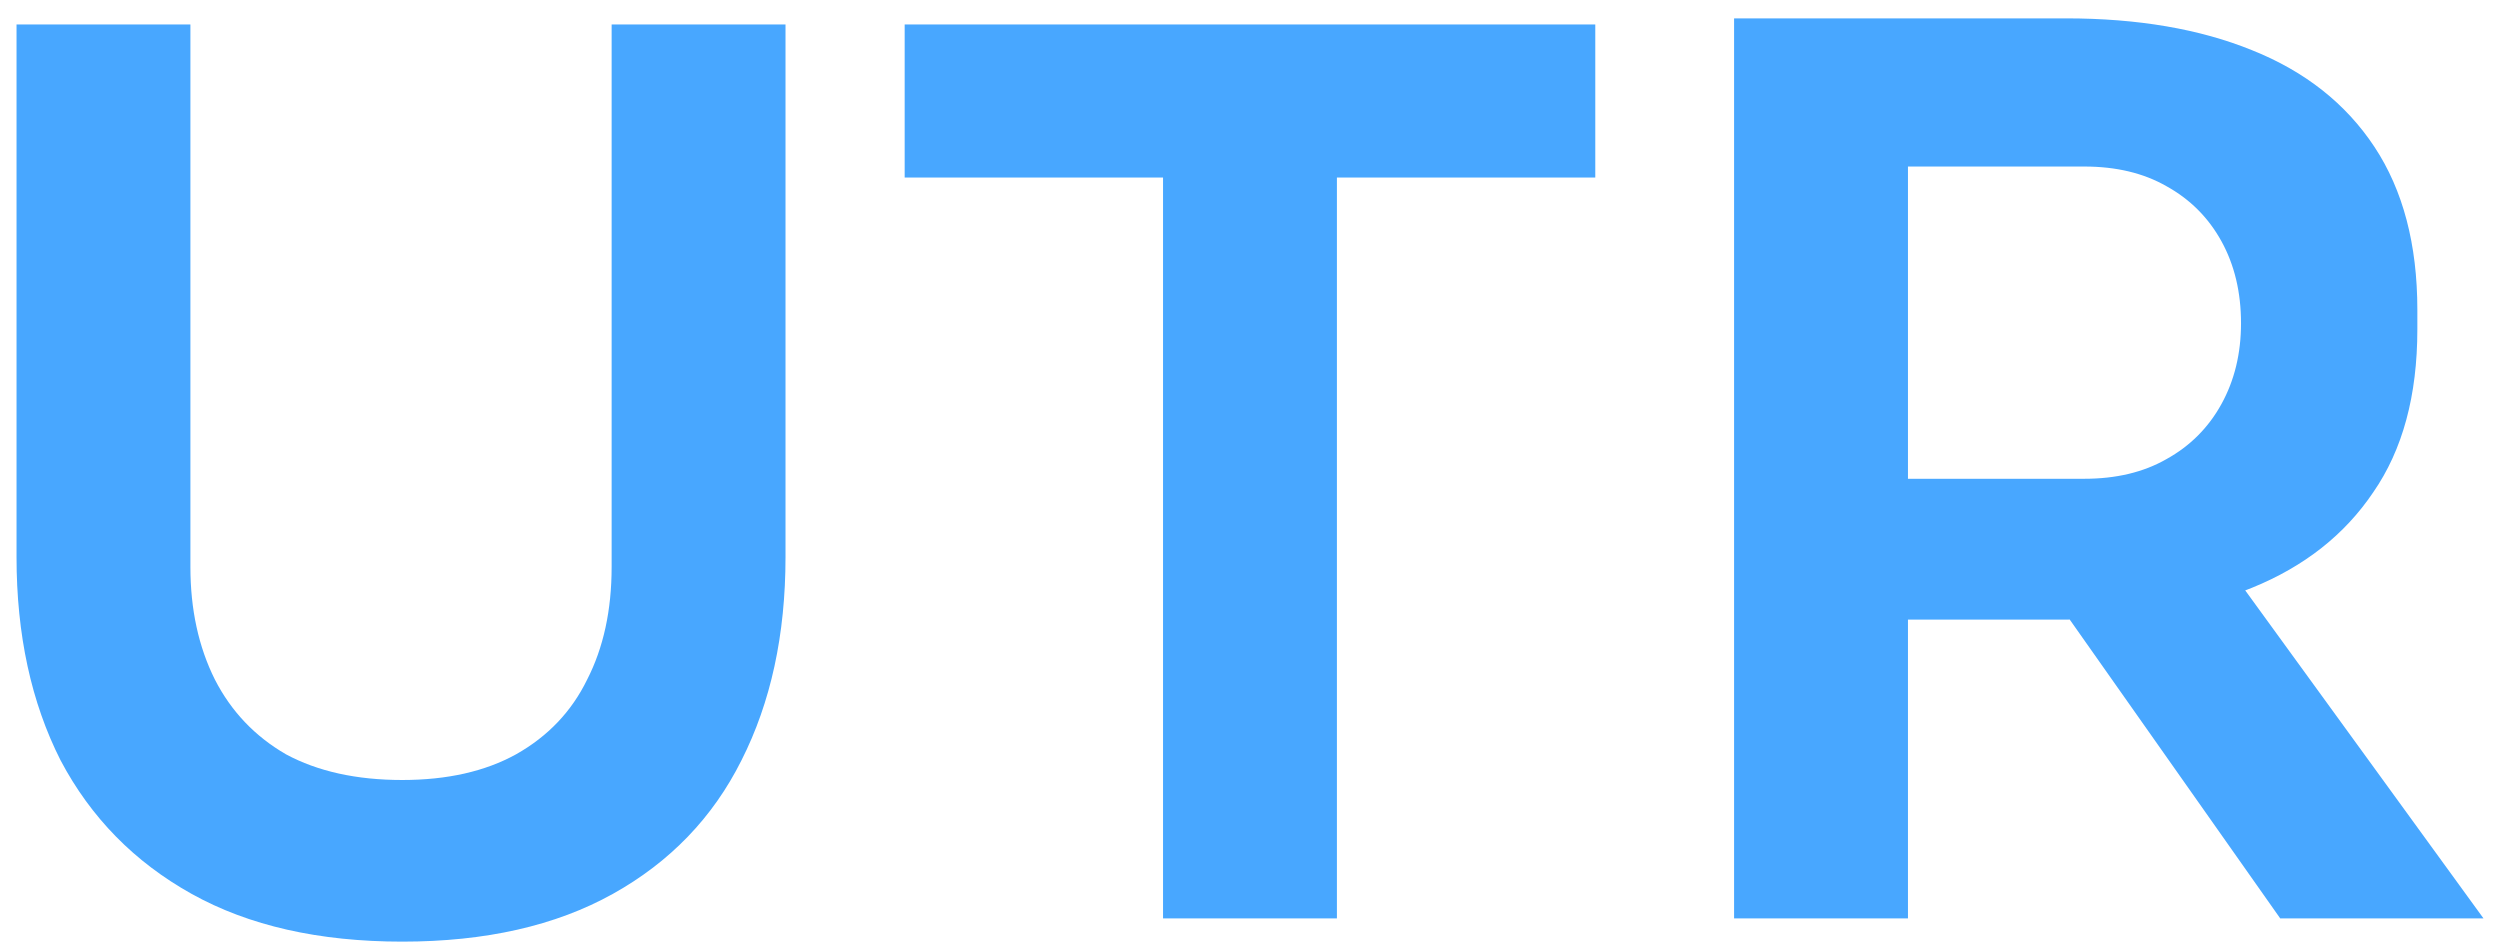
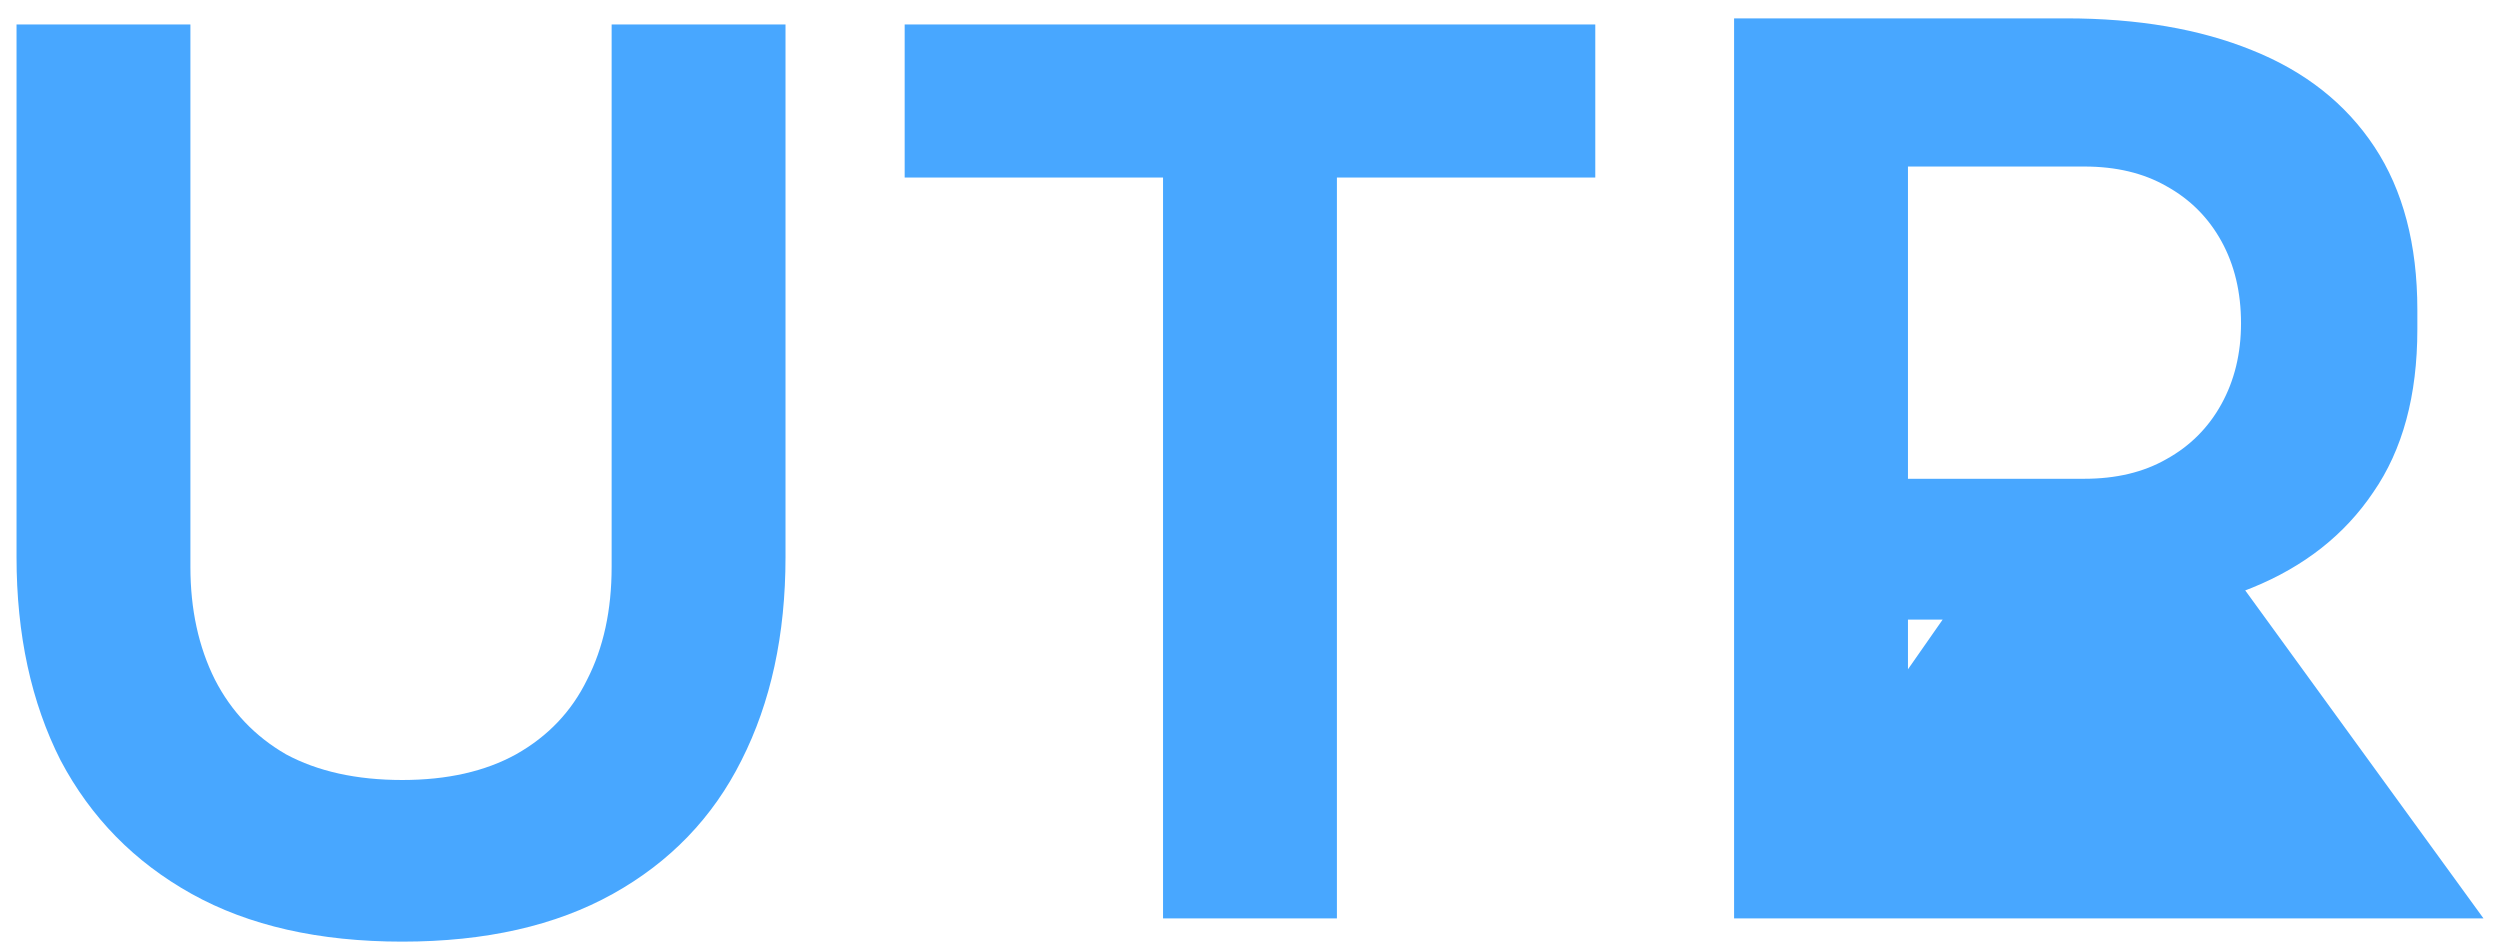
<svg xmlns="http://www.w3.org/2000/svg" width="98" height="37" viewBox="0 0 98 37" fill="none">
-   <path d="M15.768 36.912C12.504 36.912 9.752 36.288 7.512 35.04C5.272 33.792 3.56 32.048 2.376 29.808C1.224 27.536 0.648 24.88 0.648 21.84V0.96H7.464V22.224C7.464 23.888 7.784 25.36 8.424 26.64C9.064 27.888 9.992 28.864 11.208 29.568C12.456 30.24 13.976 30.576 15.768 30.576C17.528 30.576 19.016 30.24 20.232 29.568C21.48 28.864 22.408 27.888 23.016 26.64C23.656 25.392 23.976 23.92 23.976 22.224V0.96H30.792V21.84C30.792 24.88 30.216 27.536 29.064 29.808C27.944 32.048 26.264 33.792 24.024 35.04C21.784 36.288 19.032 36.912 15.768 36.912ZM45.591 36V6H52.407V36H45.591ZM35.463 6.96V0.96H62.535V6.96H35.463ZM67.976 36V0.72H74.792V36H67.976ZM89.384 36L78.632 20.736H86.264L97.352 36H89.384ZM72.776 24.288V18.768H81.704C82.952 18.768 84.024 18.512 84.92 18C85.848 17.488 86.568 16.768 87.08 15.84C87.592 14.912 87.848 13.856 87.848 12.672C87.848 11.456 87.592 10.384 87.08 9.456C86.568 8.528 85.848 7.808 84.92 7.296C84.024 6.784 82.952 6.528 81.704 6.528H72.776V0.72H80.984C83.8 0.72 86.232 1.136 88.28 1.968C90.36 2.8 91.96 4.064 93.08 5.76C94.2 7.456 94.76 9.584 94.76 12.144V12.912C94.76 15.504 94.184 17.632 93.032 19.296C91.912 20.96 90.328 22.208 88.28 23.04C86.232 23.872 83.8 24.288 80.984 24.288H72.776Z" fill="#48A7FF" />
+   <path d="M15.768 36.912C12.504 36.912 9.752 36.288 7.512 35.04C5.272 33.792 3.56 32.048 2.376 29.808C1.224 27.536 0.648 24.88 0.648 21.84V0.96H7.464V22.224C7.464 23.888 7.784 25.36 8.424 26.64C9.064 27.888 9.992 28.864 11.208 29.568C12.456 30.24 13.976 30.576 15.768 30.576C17.528 30.576 19.016 30.24 20.232 29.568C21.48 28.864 22.408 27.888 23.016 26.64C23.656 25.392 23.976 23.92 23.976 22.224V0.96H30.792V21.84C30.792 24.88 30.216 27.536 29.064 29.808C27.944 32.048 26.264 33.792 24.024 35.04C21.784 36.288 19.032 36.912 15.768 36.912ZM45.591 36V6H52.407V36H45.591ZM35.463 6.96V0.96H62.535V6.96H35.463ZM67.976 36V0.72H74.792V36H67.976ZL78.632 20.736H86.264L97.352 36H89.384ZM72.776 24.288V18.768H81.704C82.952 18.768 84.024 18.512 84.92 18C85.848 17.488 86.568 16.768 87.08 15.84C87.592 14.912 87.848 13.856 87.848 12.672C87.848 11.456 87.592 10.384 87.08 9.456C86.568 8.528 85.848 7.808 84.92 7.296C84.024 6.784 82.952 6.528 81.704 6.528H72.776V0.72H80.984C83.8 0.72 86.232 1.136 88.28 1.968C90.36 2.8 91.96 4.064 93.08 5.76C94.2 7.456 94.76 9.584 94.76 12.144V12.912C94.76 15.504 94.184 17.632 93.032 19.296C91.912 20.96 90.328 22.208 88.28 23.04C86.232 23.872 83.8 24.288 80.984 24.288H72.776Z" fill="#48A7FF" />
</svg>